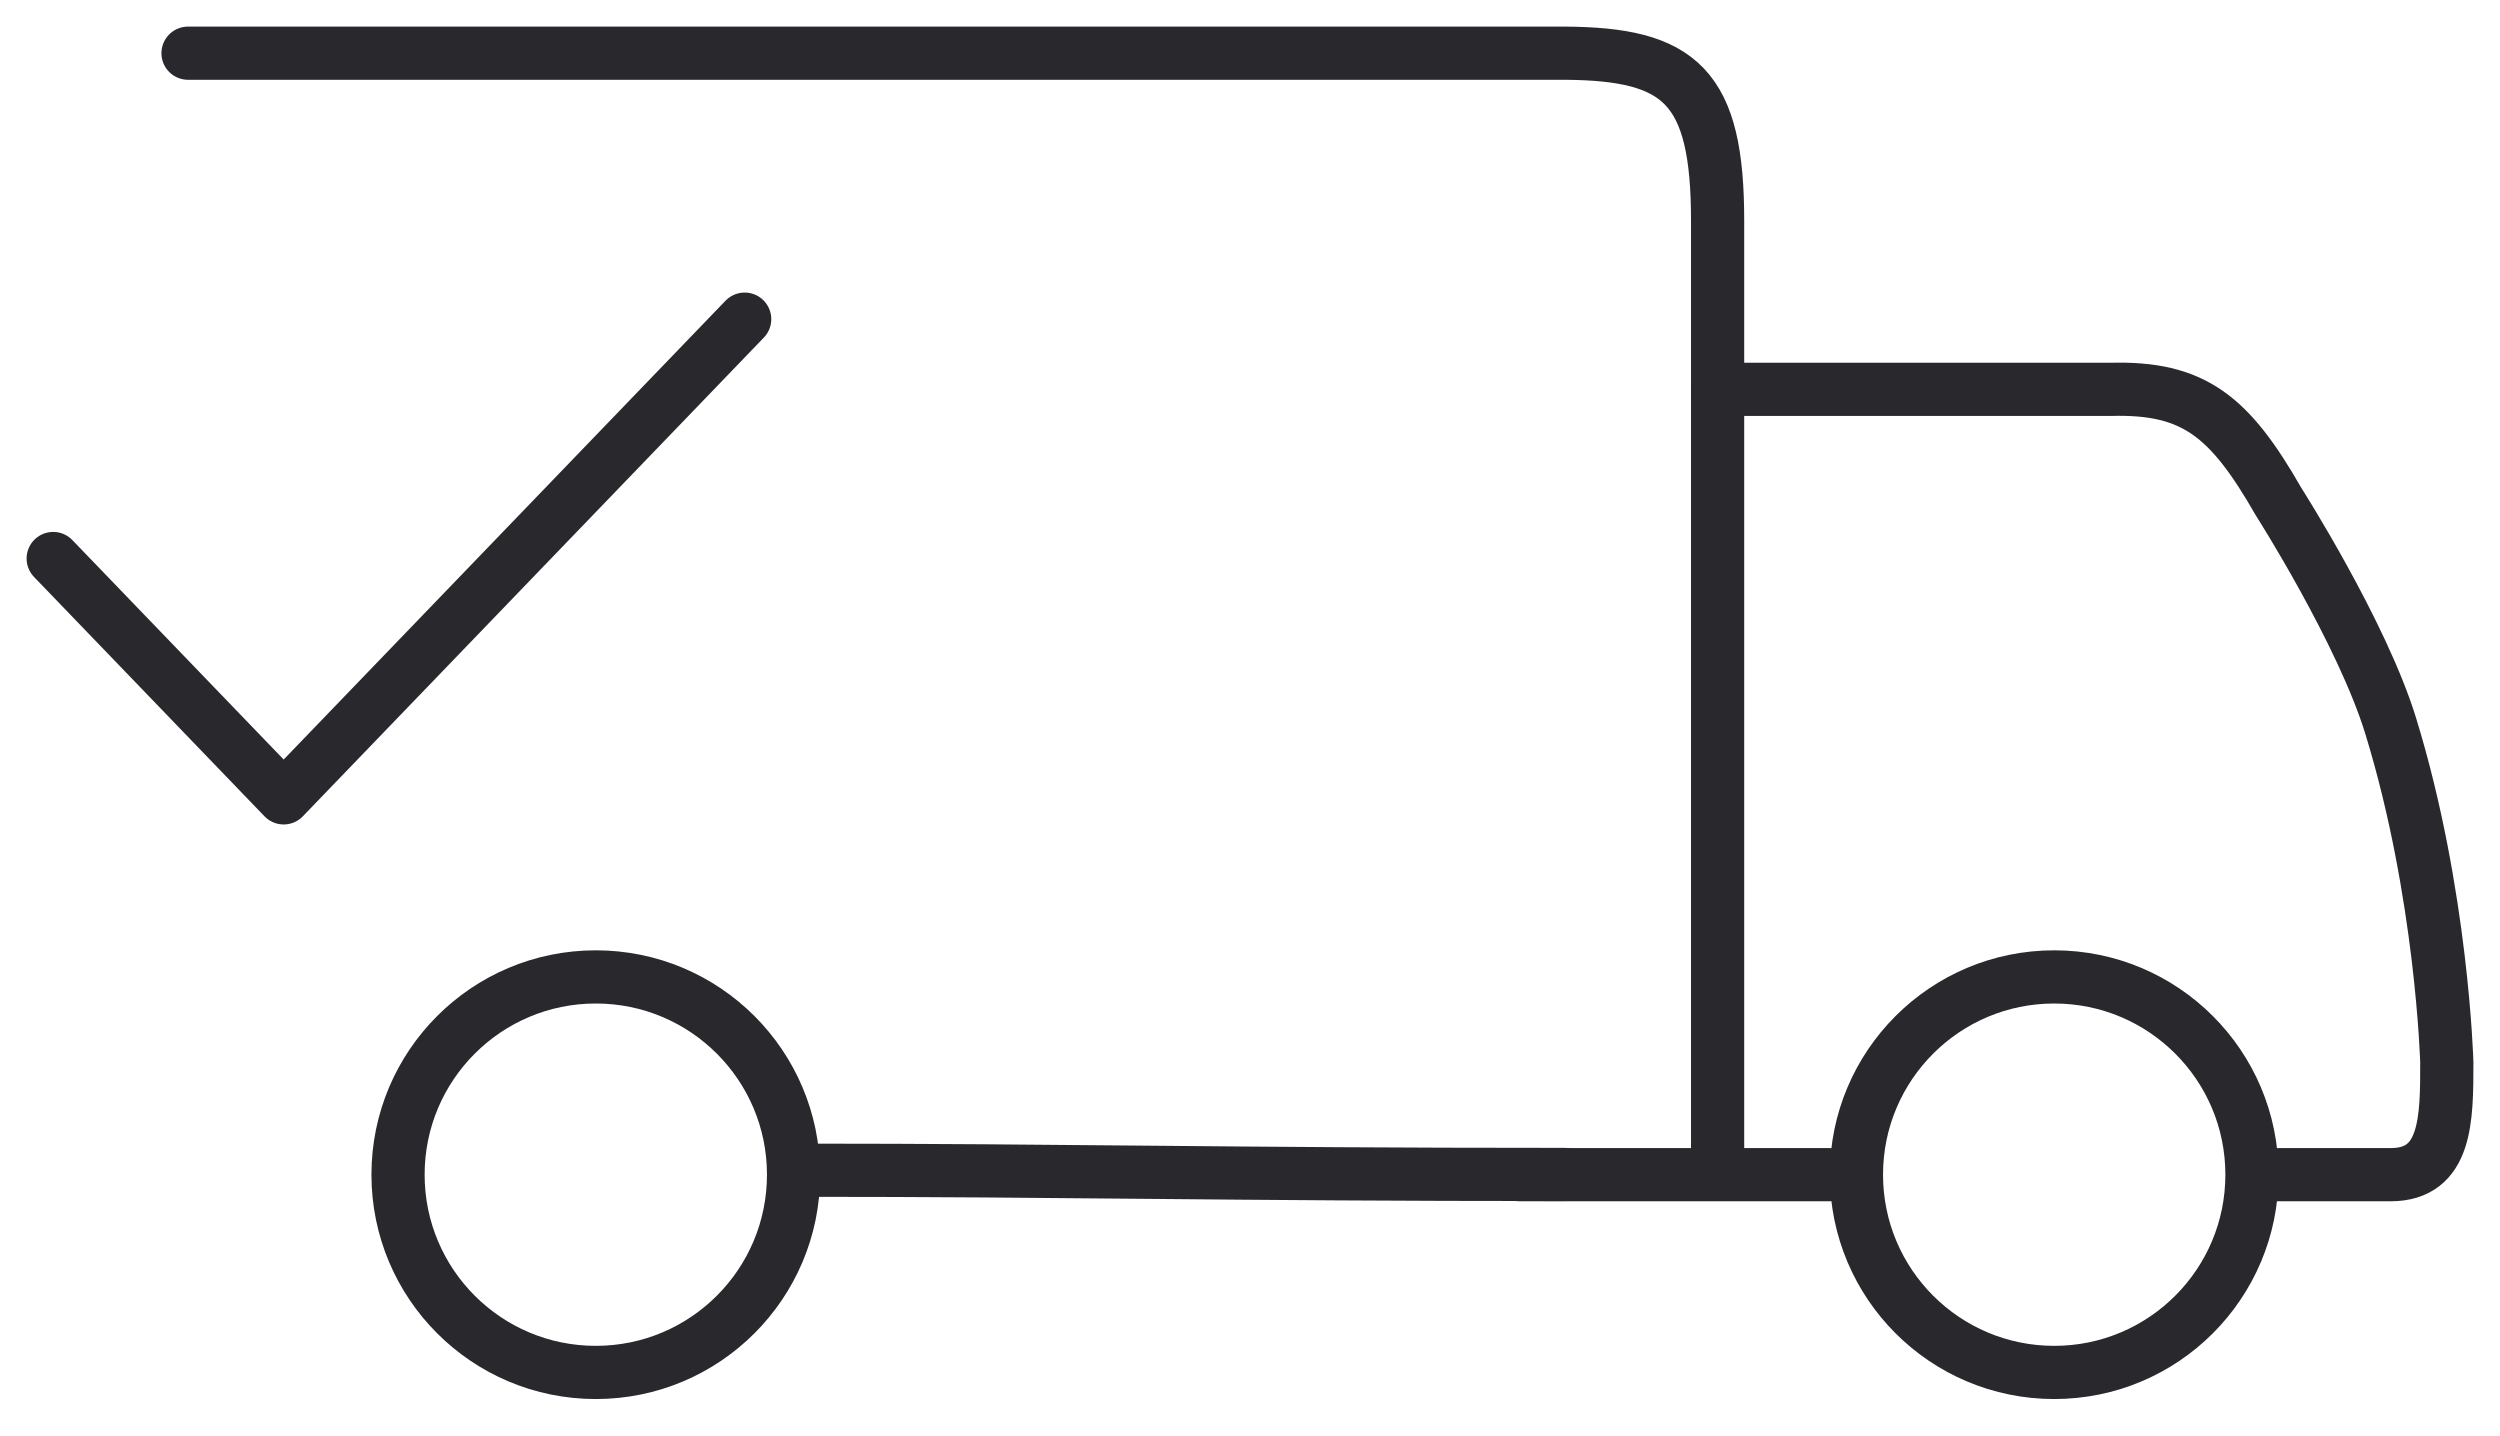
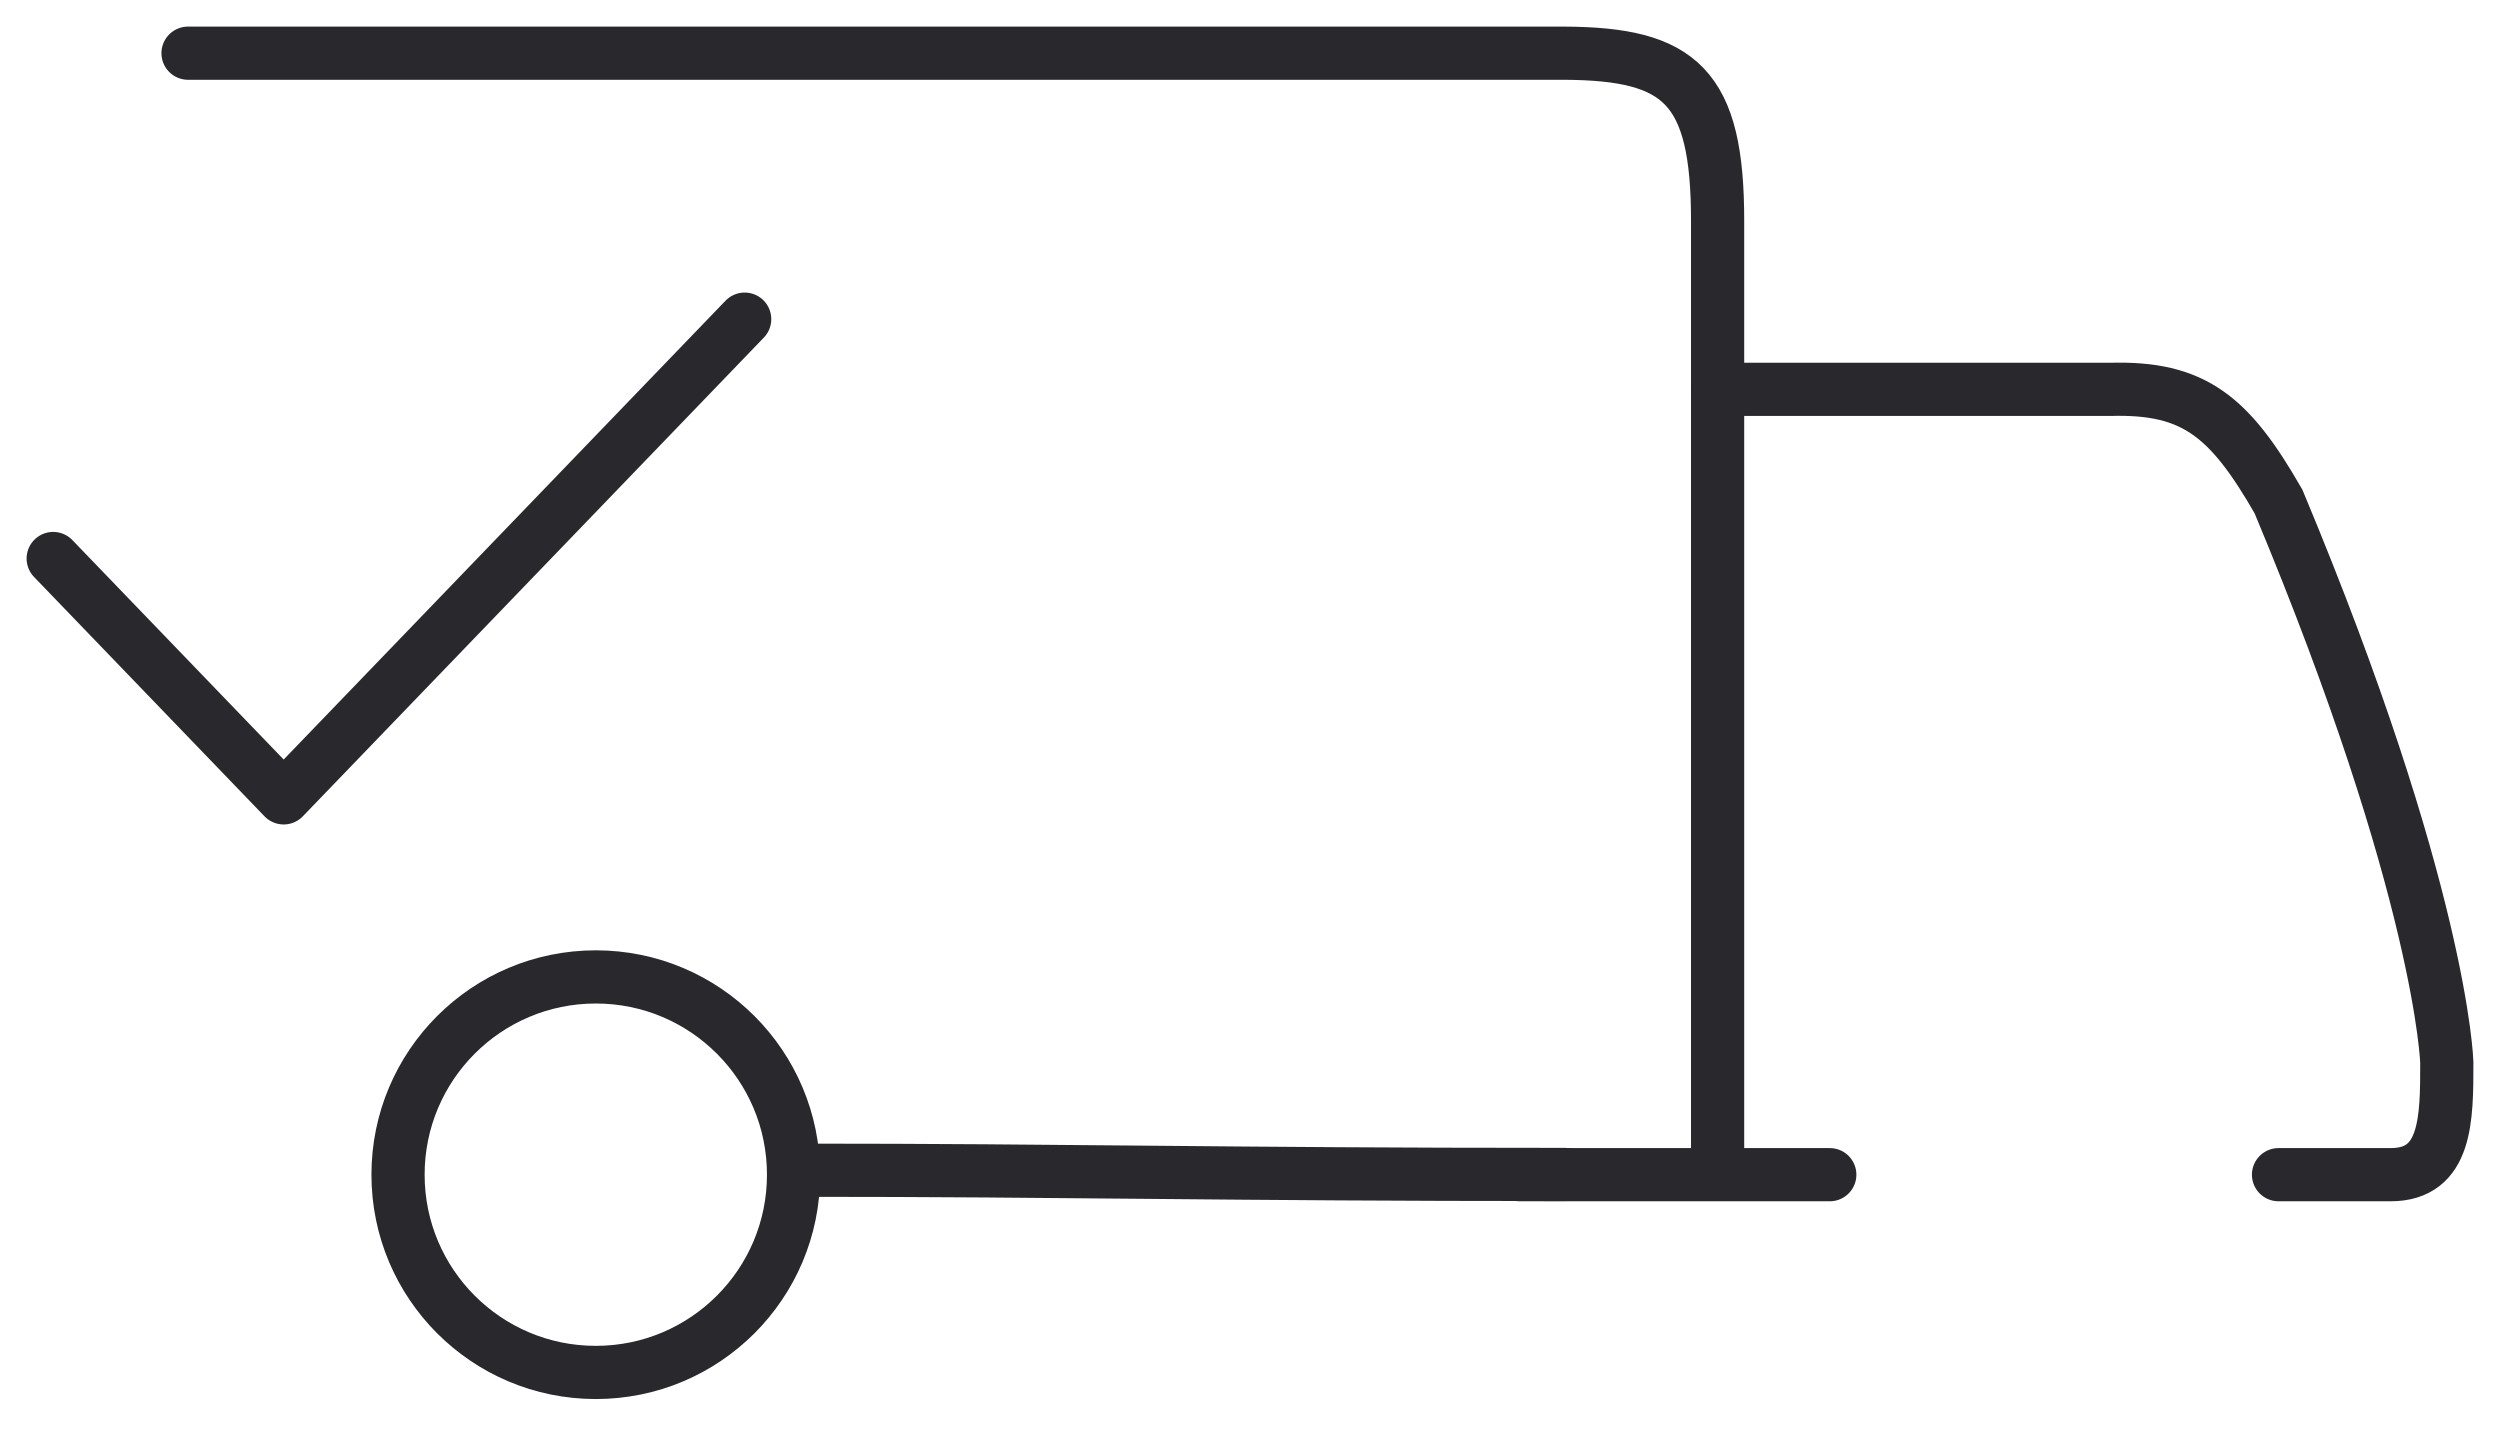
<svg xmlns="http://www.w3.org/2000/svg" width="47" height="27" viewBox="0 0 47 27" fill="none">
  <path d="M3.535 1H29.416C31.589 1.013 32.295 1.615 32.291 4.162V21.767M29.416 22.08C22.937 22.08 20.169 22 15.001 22" stroke="#29282D" stroke-linecap="round" />
-   <path d="M32.291 7.32L39.673 7.32C41.25 7.275 41.919 7.83 42.836 9.429C42.836 9.429 44.404 11.887 44.945 13.647C45.914 16.796 46 19.975 46 19.975C46 21.029 46 22.084 44.945 22.084C43.891 22.084 43.746 22.084 42.836 22.084M34.4 22.084H28.568" stroke="#29282D" stroke-linecap="round" />
-   <circle cx="38.619" cy="22.084" r="3.718" stroke="#29282D" />
+   <path d="M32.291 7.32L39.673 7.32C41.25 7.275 41.919 7.83 42.836 9.429C45.914 16.796 46 19.975 46 19.975C46 21.029 46 22.084 44.945 22.084C43.891 22.084 43.746 22.084 42.836 22.084M34.4 22.084H28.568" stroke="#29282D" stroke-linecap="round" />
  <circle cx="11.201" cy="22.084" r="3.718" stroke="#29282D" />
  <path d="M14 6L5.333 15L1 10.5" stroke="#29282D" stroke-linecap="round" stroke-linejoin="round" />
</svg>